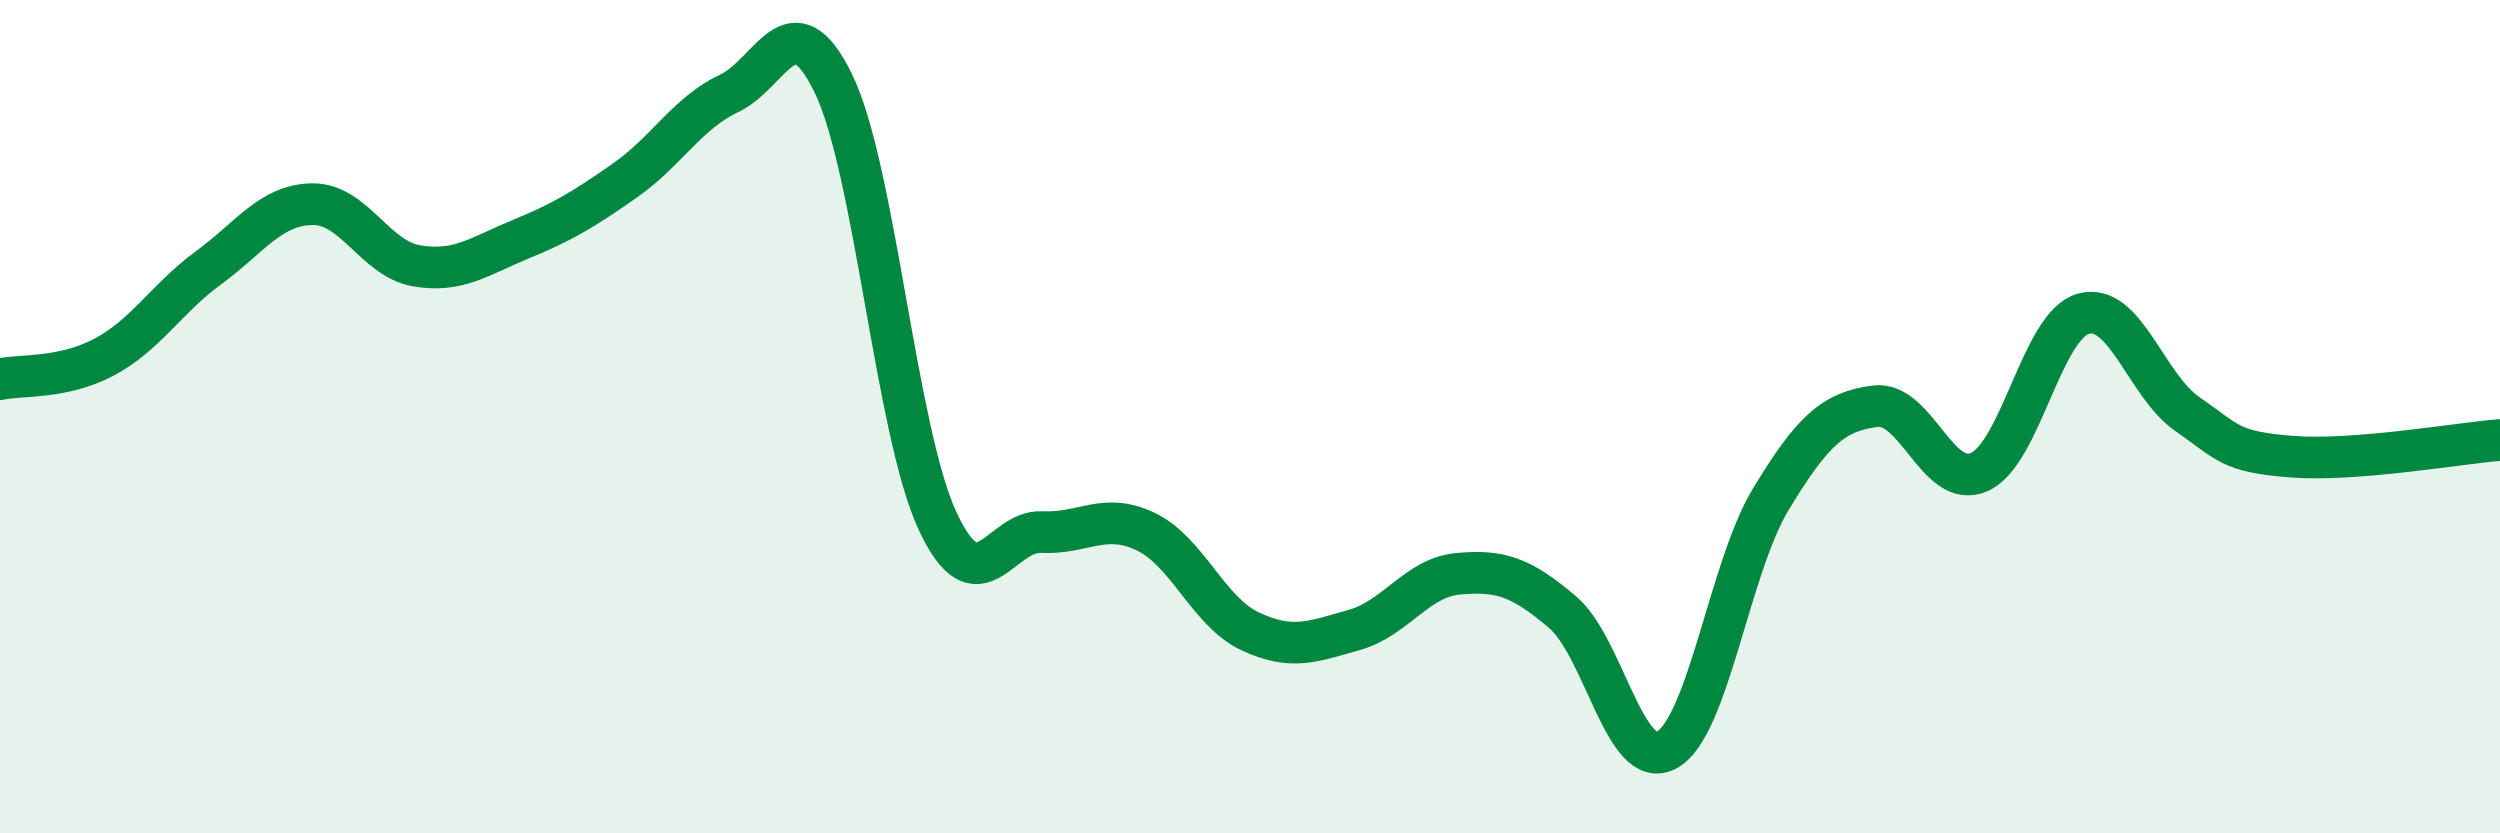
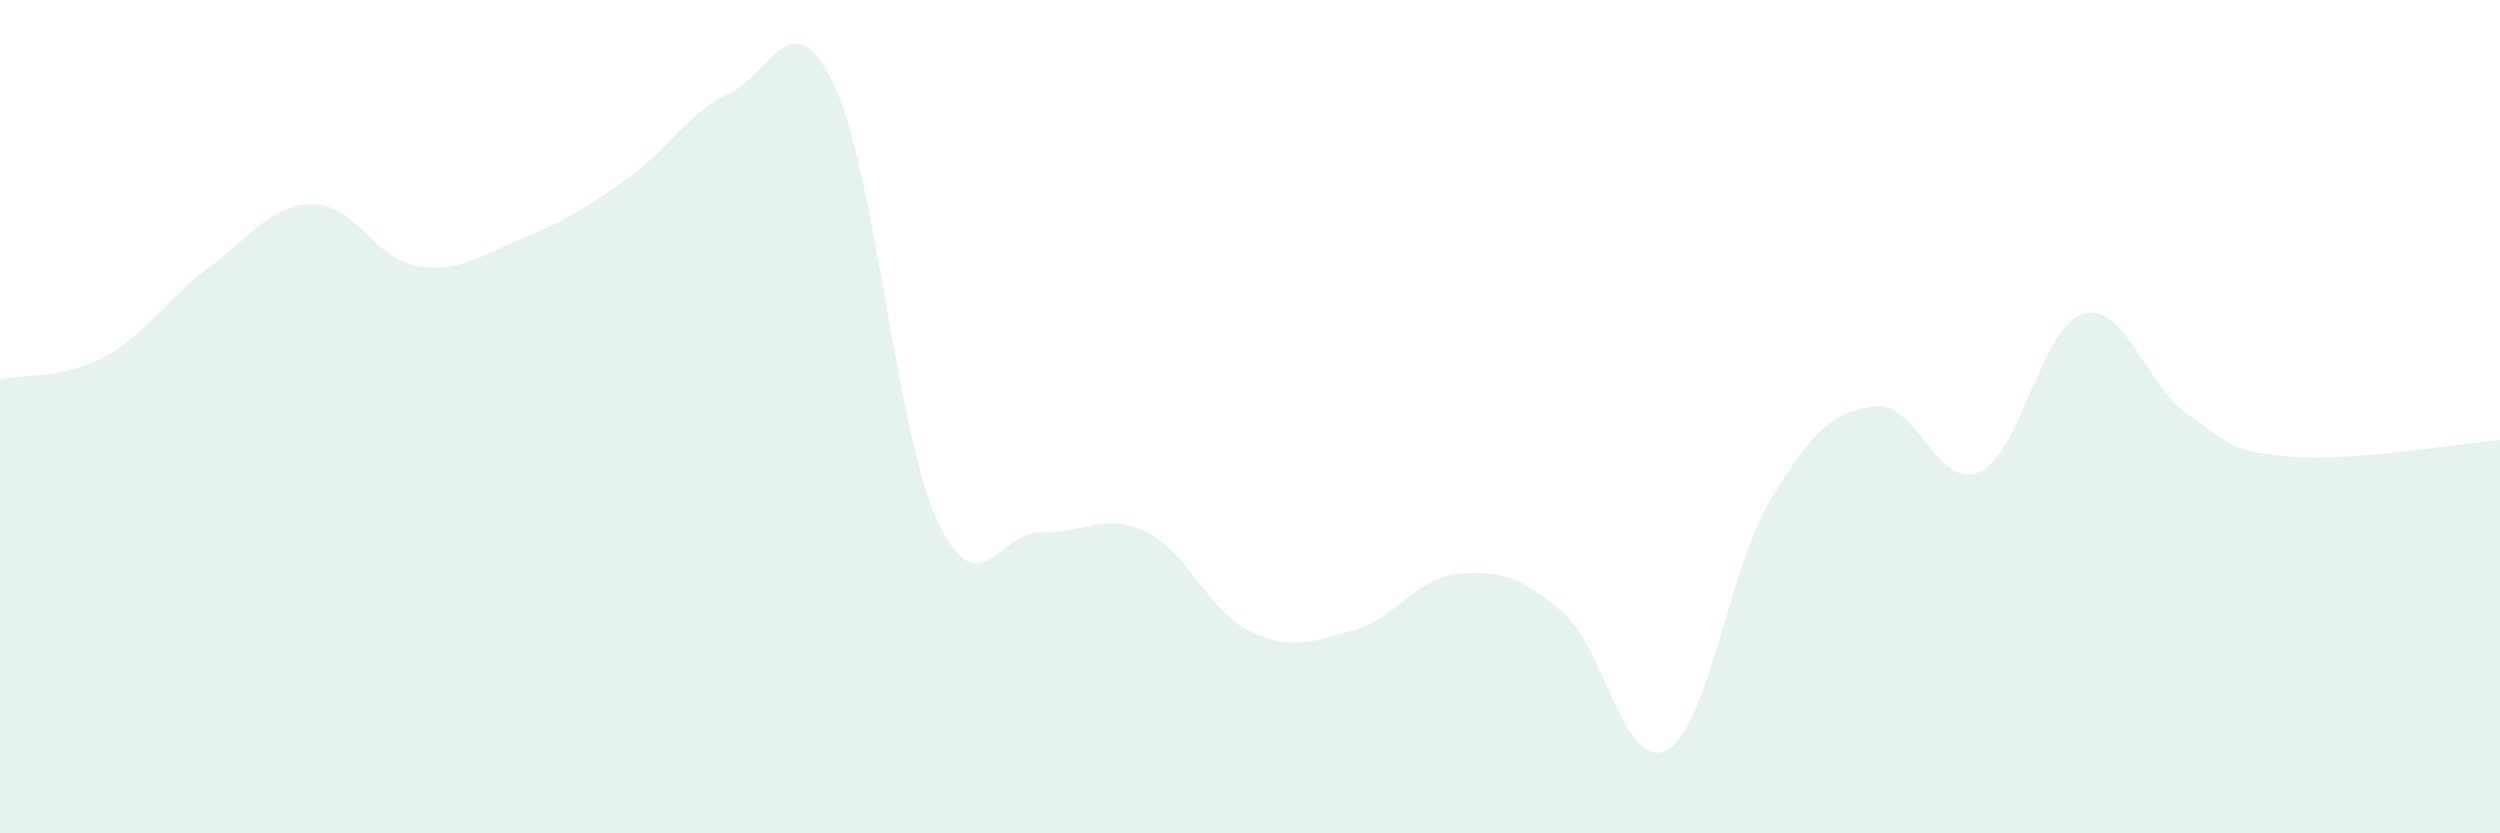
<svg xmlns="http://www.w3.org/2000/svg" width="60" height="20" viewBox="0 0 60 20">
  <path d="M 0,9.1 C 0.5,8.99 1.5,9.1 2.5,8.57 C 3.5,8.04 4,7.16 5,6.43 C 6,5.7 6.5,4.91 7.5,4.9 C 8.5,4.89 9,6.21 10,6.38 C 11,6.55 11.5,6.15 12.5,5.74 C 13.5,5.33 14,5.03 15,4.33 C 16,3.63 16.5,2.71 17.5,2.24 C 18.5,1.77 19,-0.05 20,2 C 21,4.05 21.5,10.35 22.5,12.5 C 23.5,14.65 24,12.72 25,12.77 C 26,12.82 26.5,12.28 27.5,12.76 C 28.5,13.24 29,14.68 30,15.15 C 31,15.62 31.5,15.4 32.5,15.12 C 33.5,14.84 34,13.86 35,13.77 C 36,13.68 36.5,13.84 37.5,14.69 C 38.5,15.54 39,18.54 40,18 C 41,17.46 41.5,13.63 42.5,11.98 C 43.5,10.33 44,9.88 45,9.75 C 46,9.62 46.5,11.77 47.5,11.33 C 48.5,10.89 49,7.81 50,7.53 C 51,7.25 51.5,9.25 52.5,9.94 C 53.5,10.63 53.5,10.84 55,10.96 C 56.5,11.08 59,10.64 60,10.56L60 20L0 20Z" fill="#008740" opacity="0.1" stroke-linecap="round" stroke-linejoin="round" />
-   <path d="M 0,9.1 C 0.5,8.99 1.5,9.1 2.5,8.57 C 3.5,8.04 4,7.16 5,6.43 C 6,5.7 6.5,4.91 7.5,4.9 C 8.5,4.89 9,6.21 10,6.38 C 11,6.55 11.5,6.15 12.5,5.74 C 13.5,5.33 14,5.03 15,4.33 C 16,3.63 16.5,2.71 17.5,2.24 C 18.5,1.77 19,-0.05 20,2 C 21,4.05 21.5,10.35 22.5,12.5 C 23.5,14.65 24,12.72 25,12.77 C 26,12.82 26.5,12.28 27.5,12.76 C 28.5,13.24 29,14.68 30,15.15 C 31,15.62 31.5,15.4 32.5,15.12 C 33.5,14.84 34,13.86 35,13.77 C 36,13.68 36.5,13.84 37.5,14.69 C 38.5,15.54 39,18.54 40,18 C 41,17.46 41.5,13.63 42.5,11.98 C 43.5,10.33 44,9.88 45,9.75 C 46,9.62 46.5,11.77 47.5,11.33 C 48.5,10.89 49,7.81 50,7.53 C 51,7.25 51.5,9.25 52.5,9.94 C 53.5,10.63 53.5,10.84 55,10.96 C 56.5,11.08 59,10.64 60,10.56" stroke="#008740" stroke-width="1" fill="none" stroke-linecap="round" stroke-linejoin="round" />
</svg>